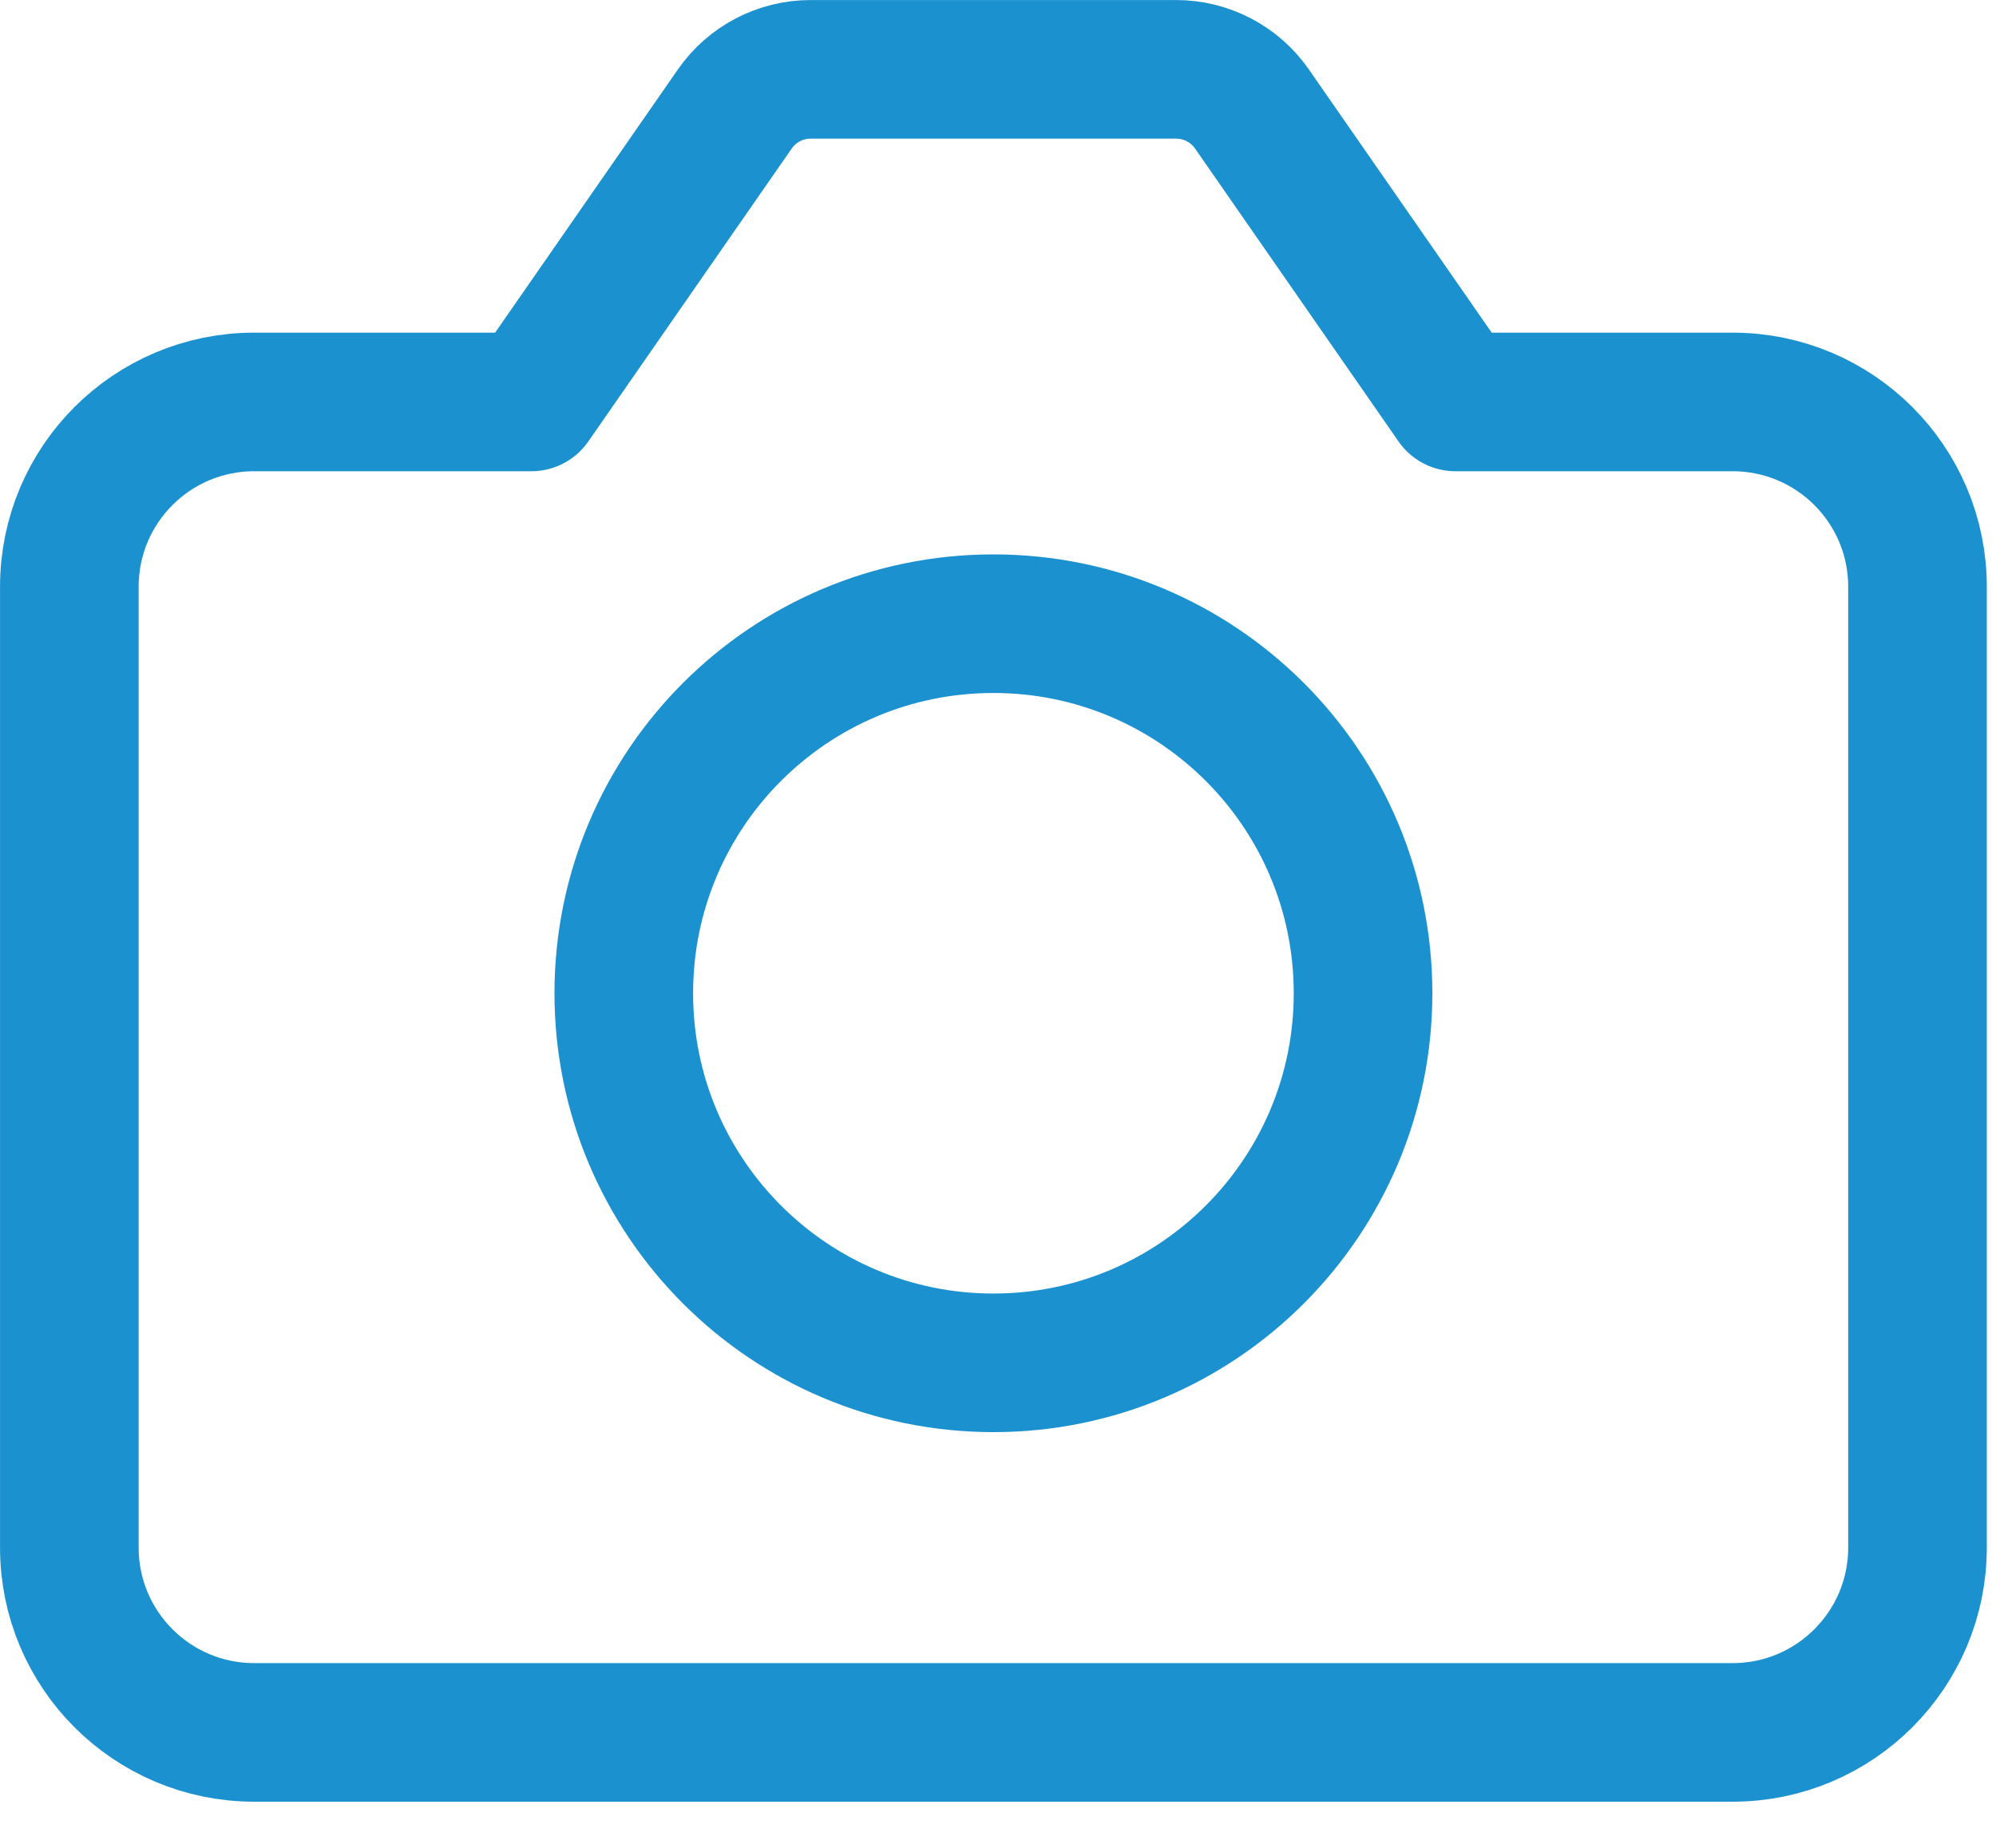
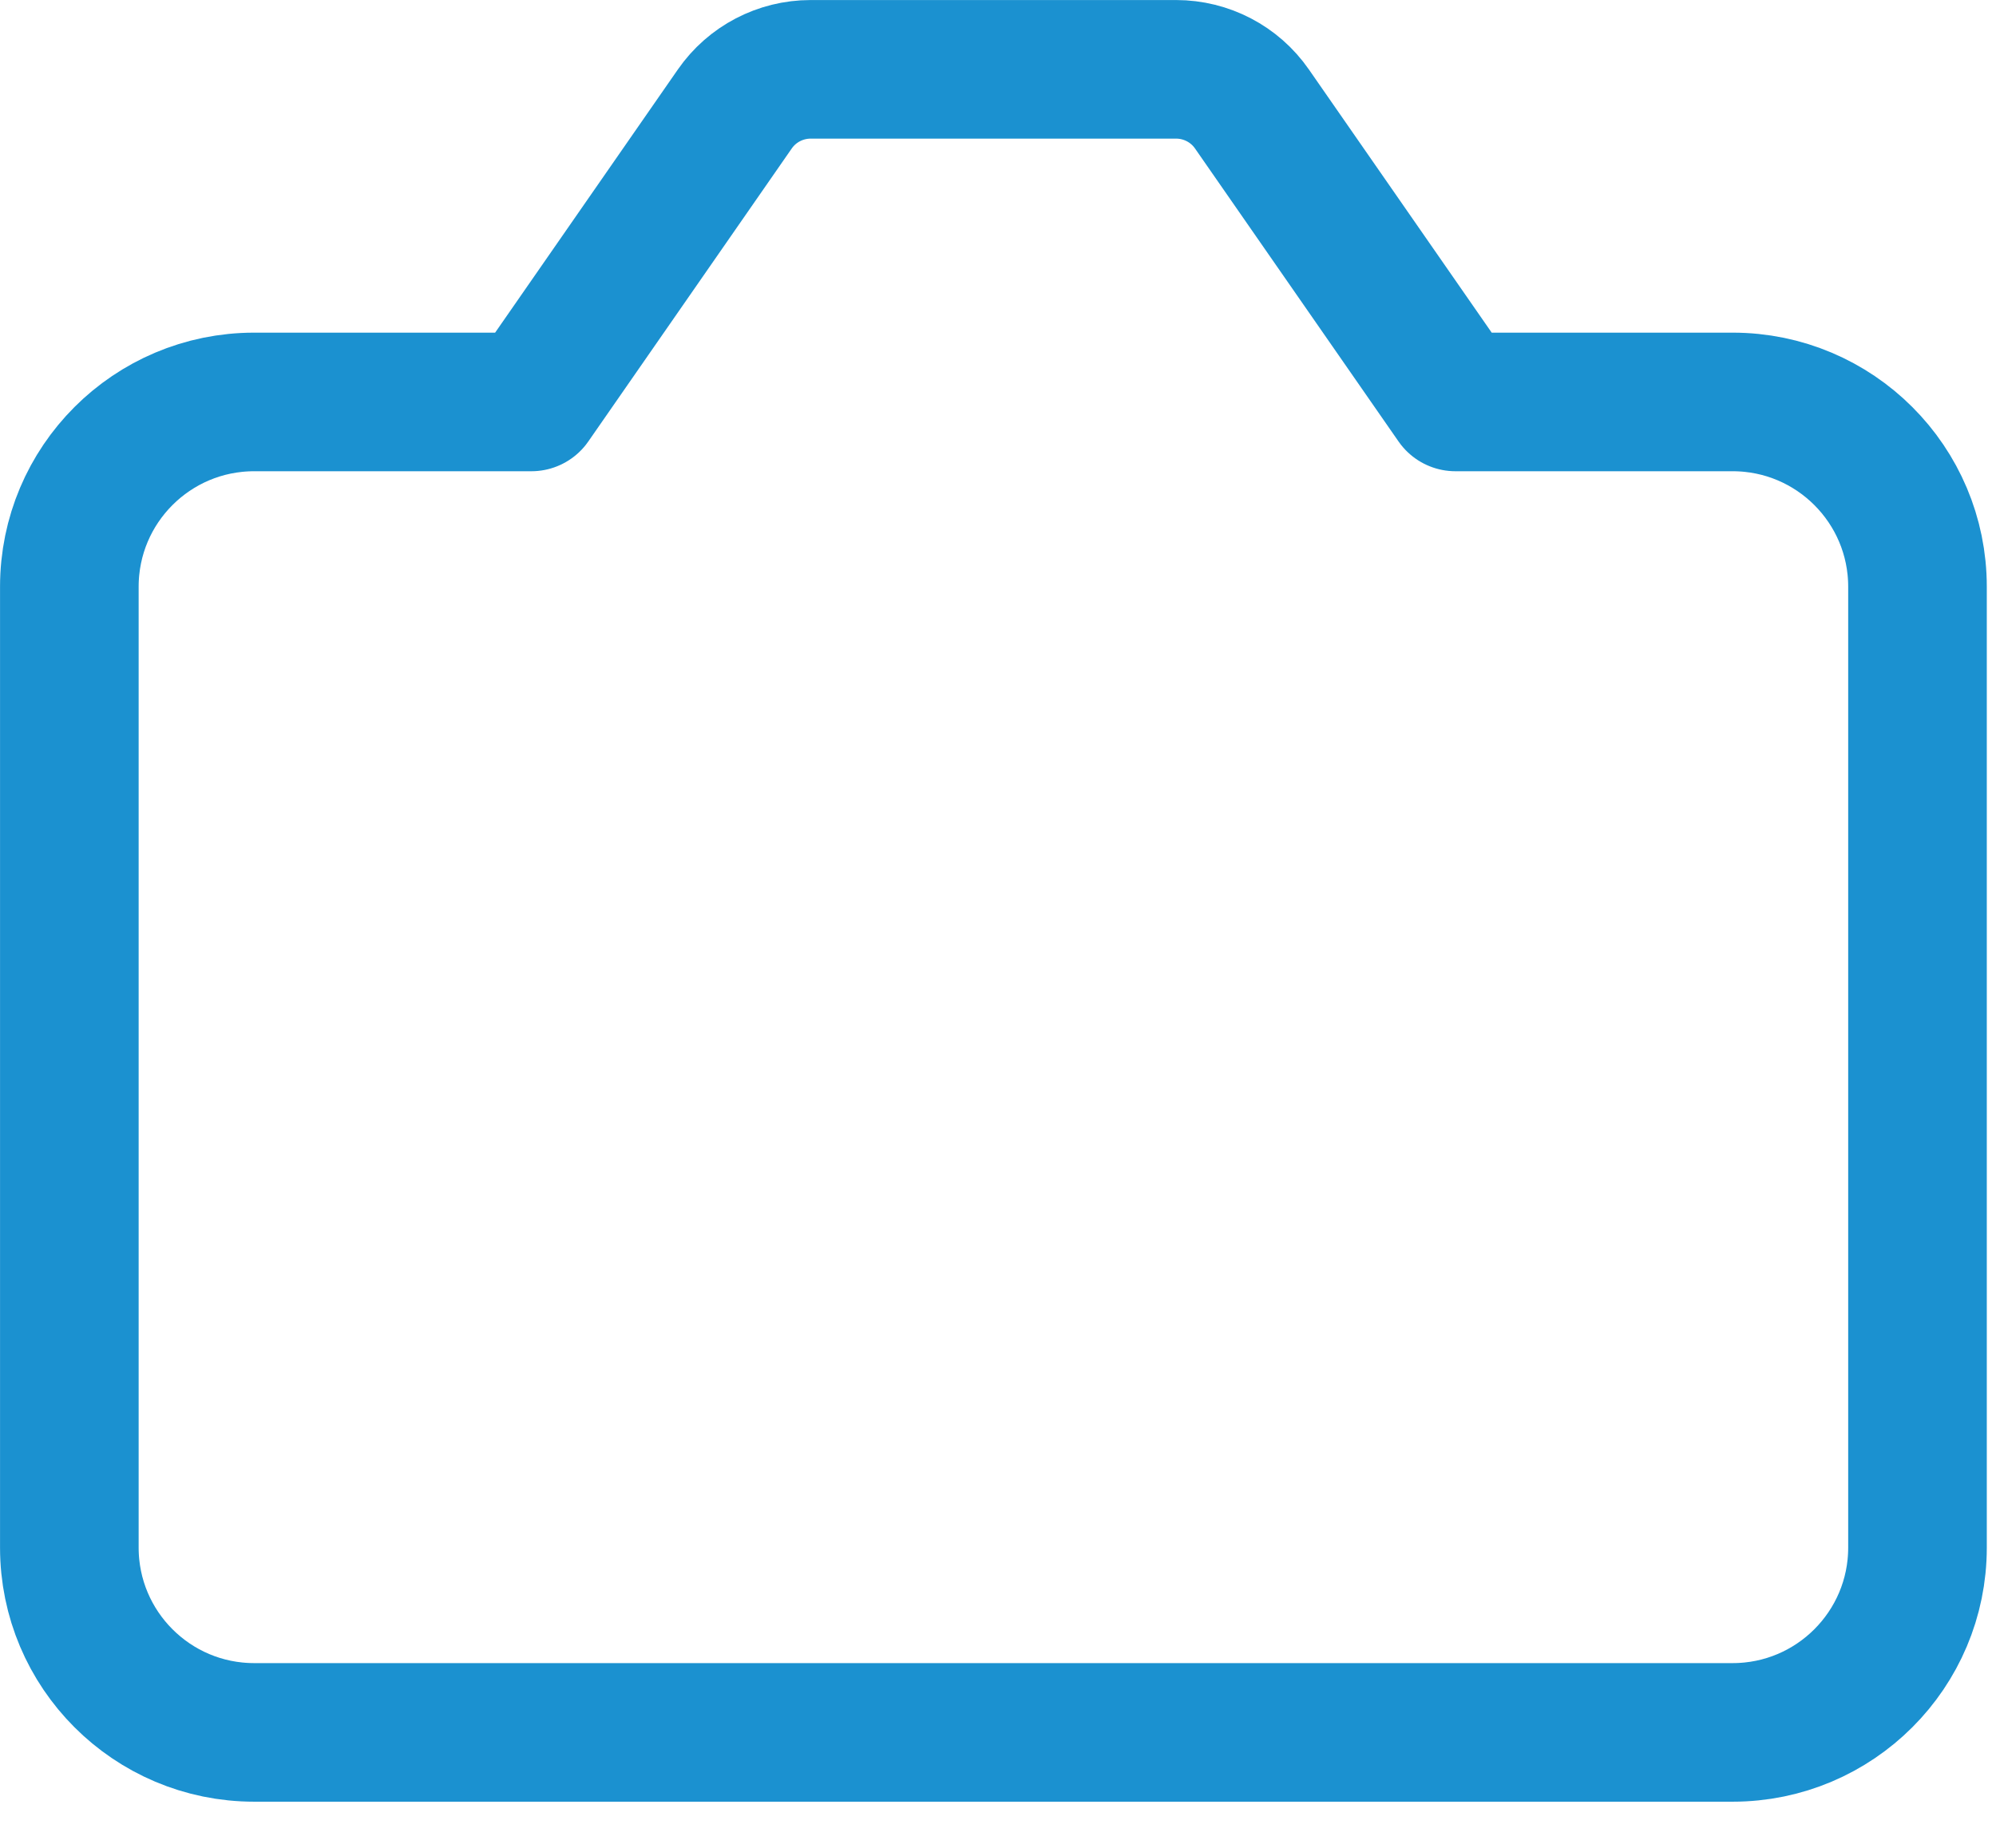
<svg xmlns="http://www.w3.org/2000/svg" width="27" height="25" viewBox="0 0 27 25" fill="none">
  <path d="M3.438 23.438H23.438C24.818 23.438 25.938 22.318 25.938 20.938V7.938C25.938 6.557 24.818 5.438 23.438 5.438H19.688L16.935 1.474C16.702 1.138 16.318 0.938 15.909 0.938H10.966C10.557 0.938 10.173 1.138 9.94 1.474L7.188 5.438H3.438C2.057 5.438 0.938 6.557 0.938 7.938V20.938C0.938 22.318 2.057 23.438 3.438 23.438Z" stroke="#1B91D0" stroke-width="1.875" stroke-linecap="round" stroke-linejoin="round" />
-   <path d="M18.438 13.438C18.438 16.199 16.199 18.438 13.438 18.438C10.676 18.438 8.438 16.199 8.438 13.438C8.438 10.676 10.676 8.438 13.438 8.438C16.199 8.438 18.438 10.676 18.438 13.438Z" stroke="#1B91D0" stroke-width="1.875" stroke-linecap="round" stroke-linejoin="round" />
</svg>